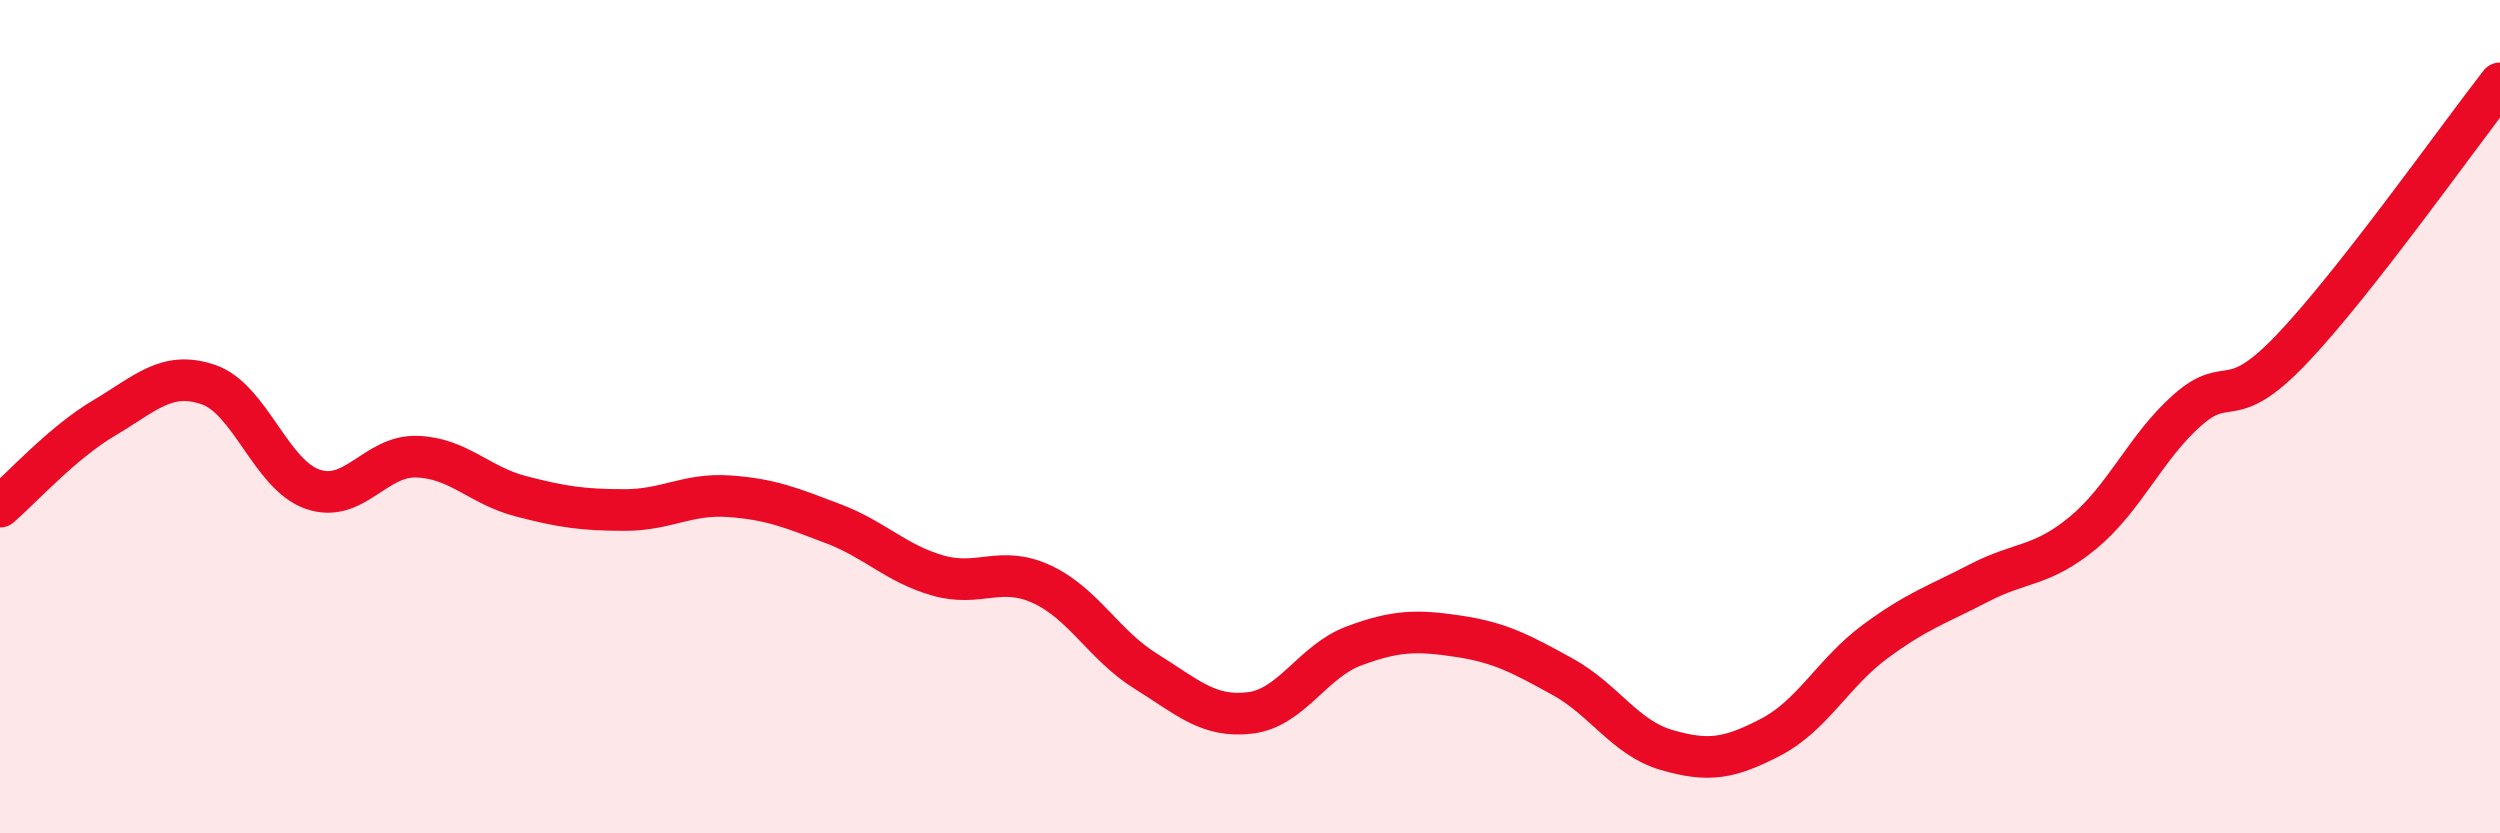
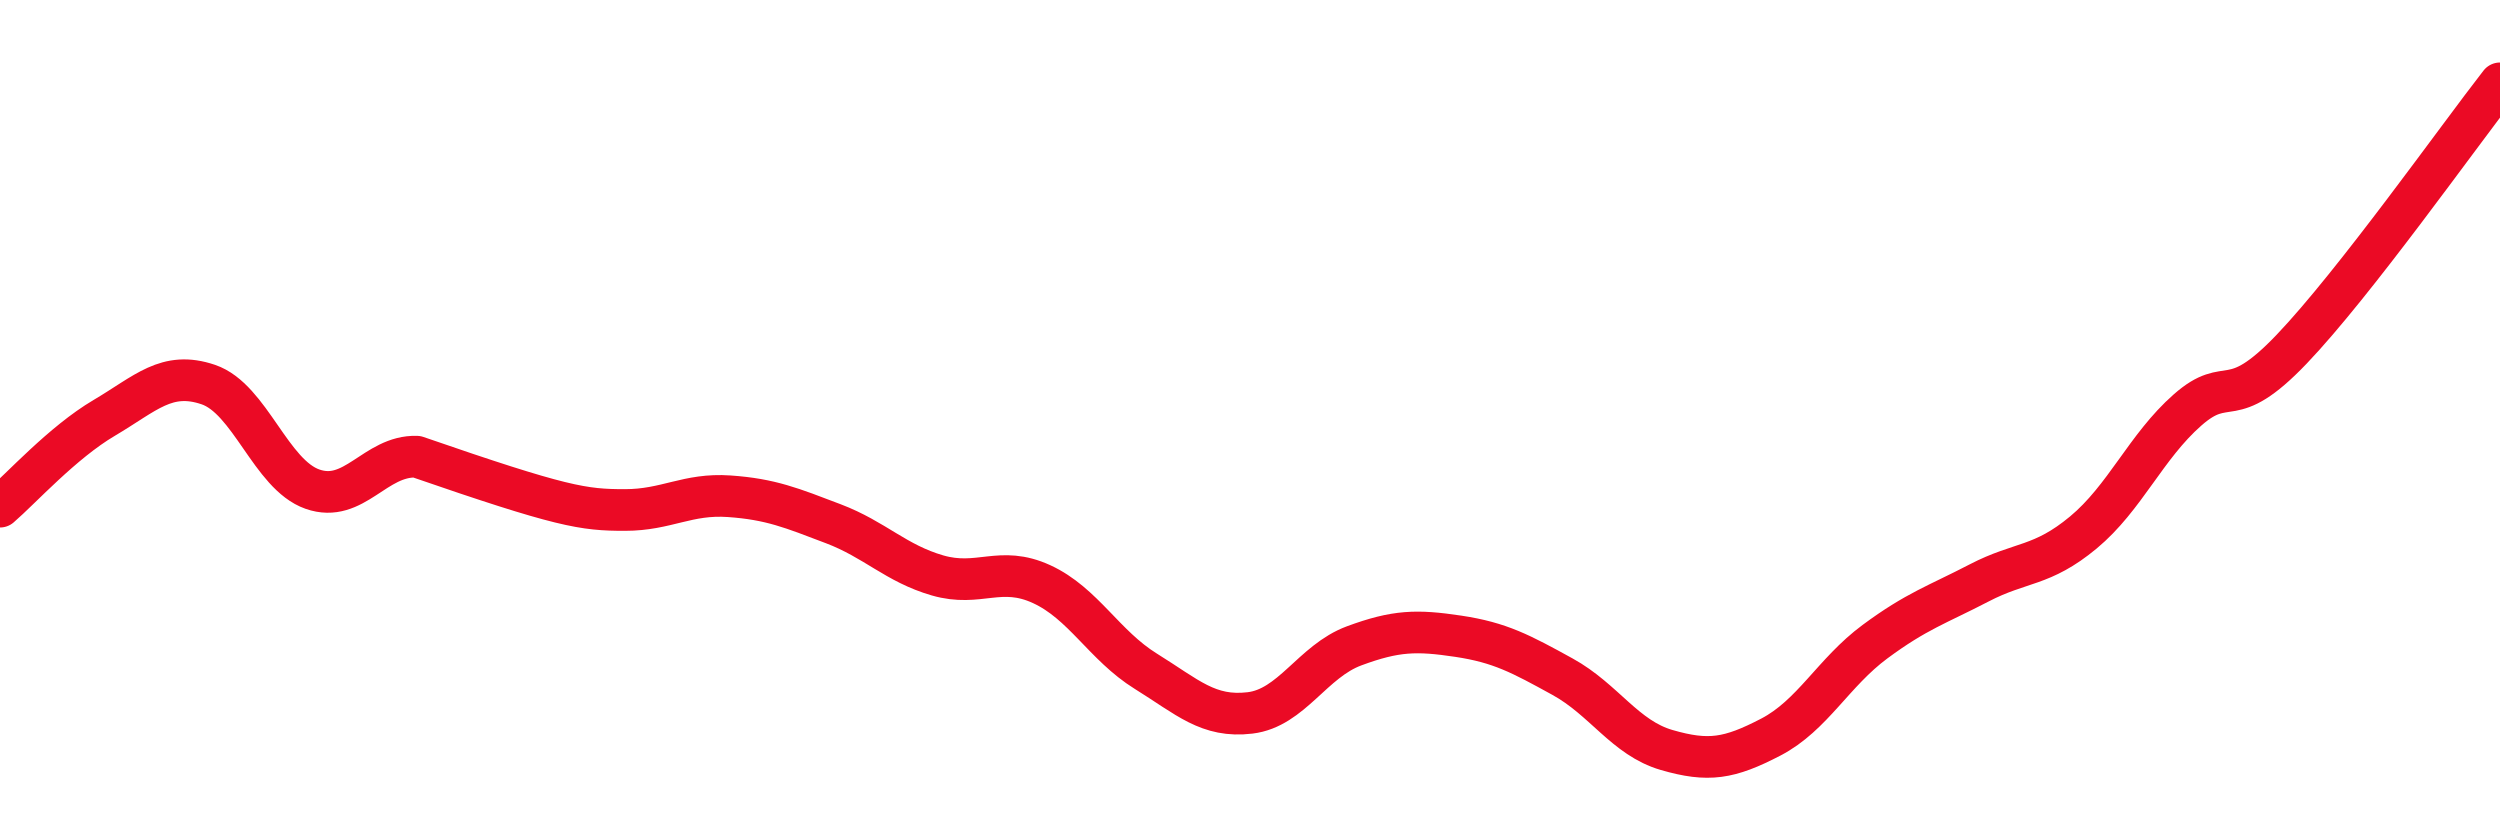
<svg xmlns="http://www.w3.org/2000/svg" width="60" height="20" viewBox="0 0 60 20">
-   <path d="M 0,12.16 C 0.5,11.73 1.5,10.62 2.5,10.03 C 3.5,9.44 4,8.89 5,9.23 C 6,9.57 6.5,11.39 7.5,11.74 C 8.5,12.09 9,10.93 10,10.96 C 11,10.99 11.5,11.65 12.5,11.91 C 13.5,12.17 14,12.24 15,12.24 C 16,12.24 16.5,11.84 17.5,11.91 C 18.5,11.98 19,12.19 20,12.57 C 21,12.95 21.5,13.52 22.5,13.81 C 23.5,14.1 24,13.56 25,14.02 C 26,14.48 26.5,15.49 27.5,16.11 C 28.5,16.73 29,17.23 30,17.11 C 31,16.99 31.5,15.87 32.5,15.5 C 33.5,15.13 34,15.12 35,15.27 C 36,15.42 36.5,15.69 37.5,16.24 C 38.5,16.79 39,17.71 40,18 C 41,18.29 41.5,18.21 42.5,17.69 C 43.5,17.17 44,16.14 45,15.4 C 46,14.66 46.5,14.51 47.5,13.99 C 48.5,13.47 49,13.61 50,12.78 C 51,11.95 51.5,10.72 52.5,9.84 C 53.5,8.96 53.5,9.95 55,8.38 C 56.5,6.81 59,3.28 60,2L60 20L0 20Z" fill="#EB0A25" opacity="0.1" stroke-linecap="round" stroke-linejoin="round" />
-   <path d="M 0,12.16 C 0.5,11.73 1.5,10.62 2.5,10.03 C 3.5,9.44 4,8.89 5,9.23 C 6,9.57 6.5,11.39 7.5,11.74 C 8.5,12.09 9,10.93 10,10.96 C 11,10.99 11.5,11.65 12.5,11.91 C 13.5,12.17 14,12.24 15,12.24 C 16,12.24 16.5,11.84 17.5,11.91 C 18.5,11.98 19,12.19 20,12.57 C 21,12.95 21.5,13.52 22.5,13.81 C 23.5,14.1 24,13.56 25,14.02 C 26,14.48 26.5,15.49 27.5,16.11 C 28.5,16.73 29,17.23 30,17.11 C 31,16.99 31.5,15.87 32.5,15.5 C 33.5,15.13 34,15.12 35,15.27 C 36,15.42 36.5,15.69 37.5,16.24 C 38.5,16.79 39,17.71 40,18 C 41,18.29 41.5,18.21 42.5,17.69 C 43.5,17.17 44,16.14 45,15.4 C 46,14.66 46.5,14.51 47.5,13.99 C 48.5,13.47 49,13.61 50,12.78 C 51,11.95 51.5,10.72 52.5,9.84 C 53.5,8.96 53.5,9.95 55,8.38 C 56.5,6.81 59,3.28 60,2" stroke="#EB0A25" stroke-width="1" fill="none" stroke-linecap="round" stroke-linejoin="round" />
+   <path d="M 0,12.16 C 0.5,11.73 1.5,10.62 2.5,10.03 C 3.5,9.44 4,8.89 5,9.23 C 6,9.57 6.5,11.39 7.5,11.74 C 8.5,12.09 9,10.93 10,10.96 C 13.5,12.17 14,12.24 15,12.24 C 16,12.24 16.5,11.84 17.5,11.91 C 18.5,11.98 19,12.19 20,12.57 C 21,12.95 21.5,13.52 22.5,13.81 C 23.5,14.1 24,13.56 25,14.02 C 26,14.48 26.5,15.49 27.5,16.11 C 28.5,16.73 29,17.23 30,17.11 C 31,16.99 31.5,15.87 32.5,15.5 C 33.5,15.13 34,15.12 35,15.27 C 36,15.42 36.5,15.69 37.5,16.24 C 38.5,16.79 39,17.71 40,18 C 41,18.29 41.5,18.21 42.5,17.69 C 43.5,17.17 44,16.14 45,15.4 C 46,14.66 46.5,14.51 47.5,13.99 C 48.5,13.47 49,13.61 50,12.78 C 51,11.95 51.5,10.72 52.5,9.84 C 53.5,8.96 53.5,9.95 55,8.38 C 56.5,6.81 59,3.28 60,2" stroke="#EB0A25" stroke-width="1" fill="none" stroke-linecap="round" stroke-linejoin="round" />
</svg>